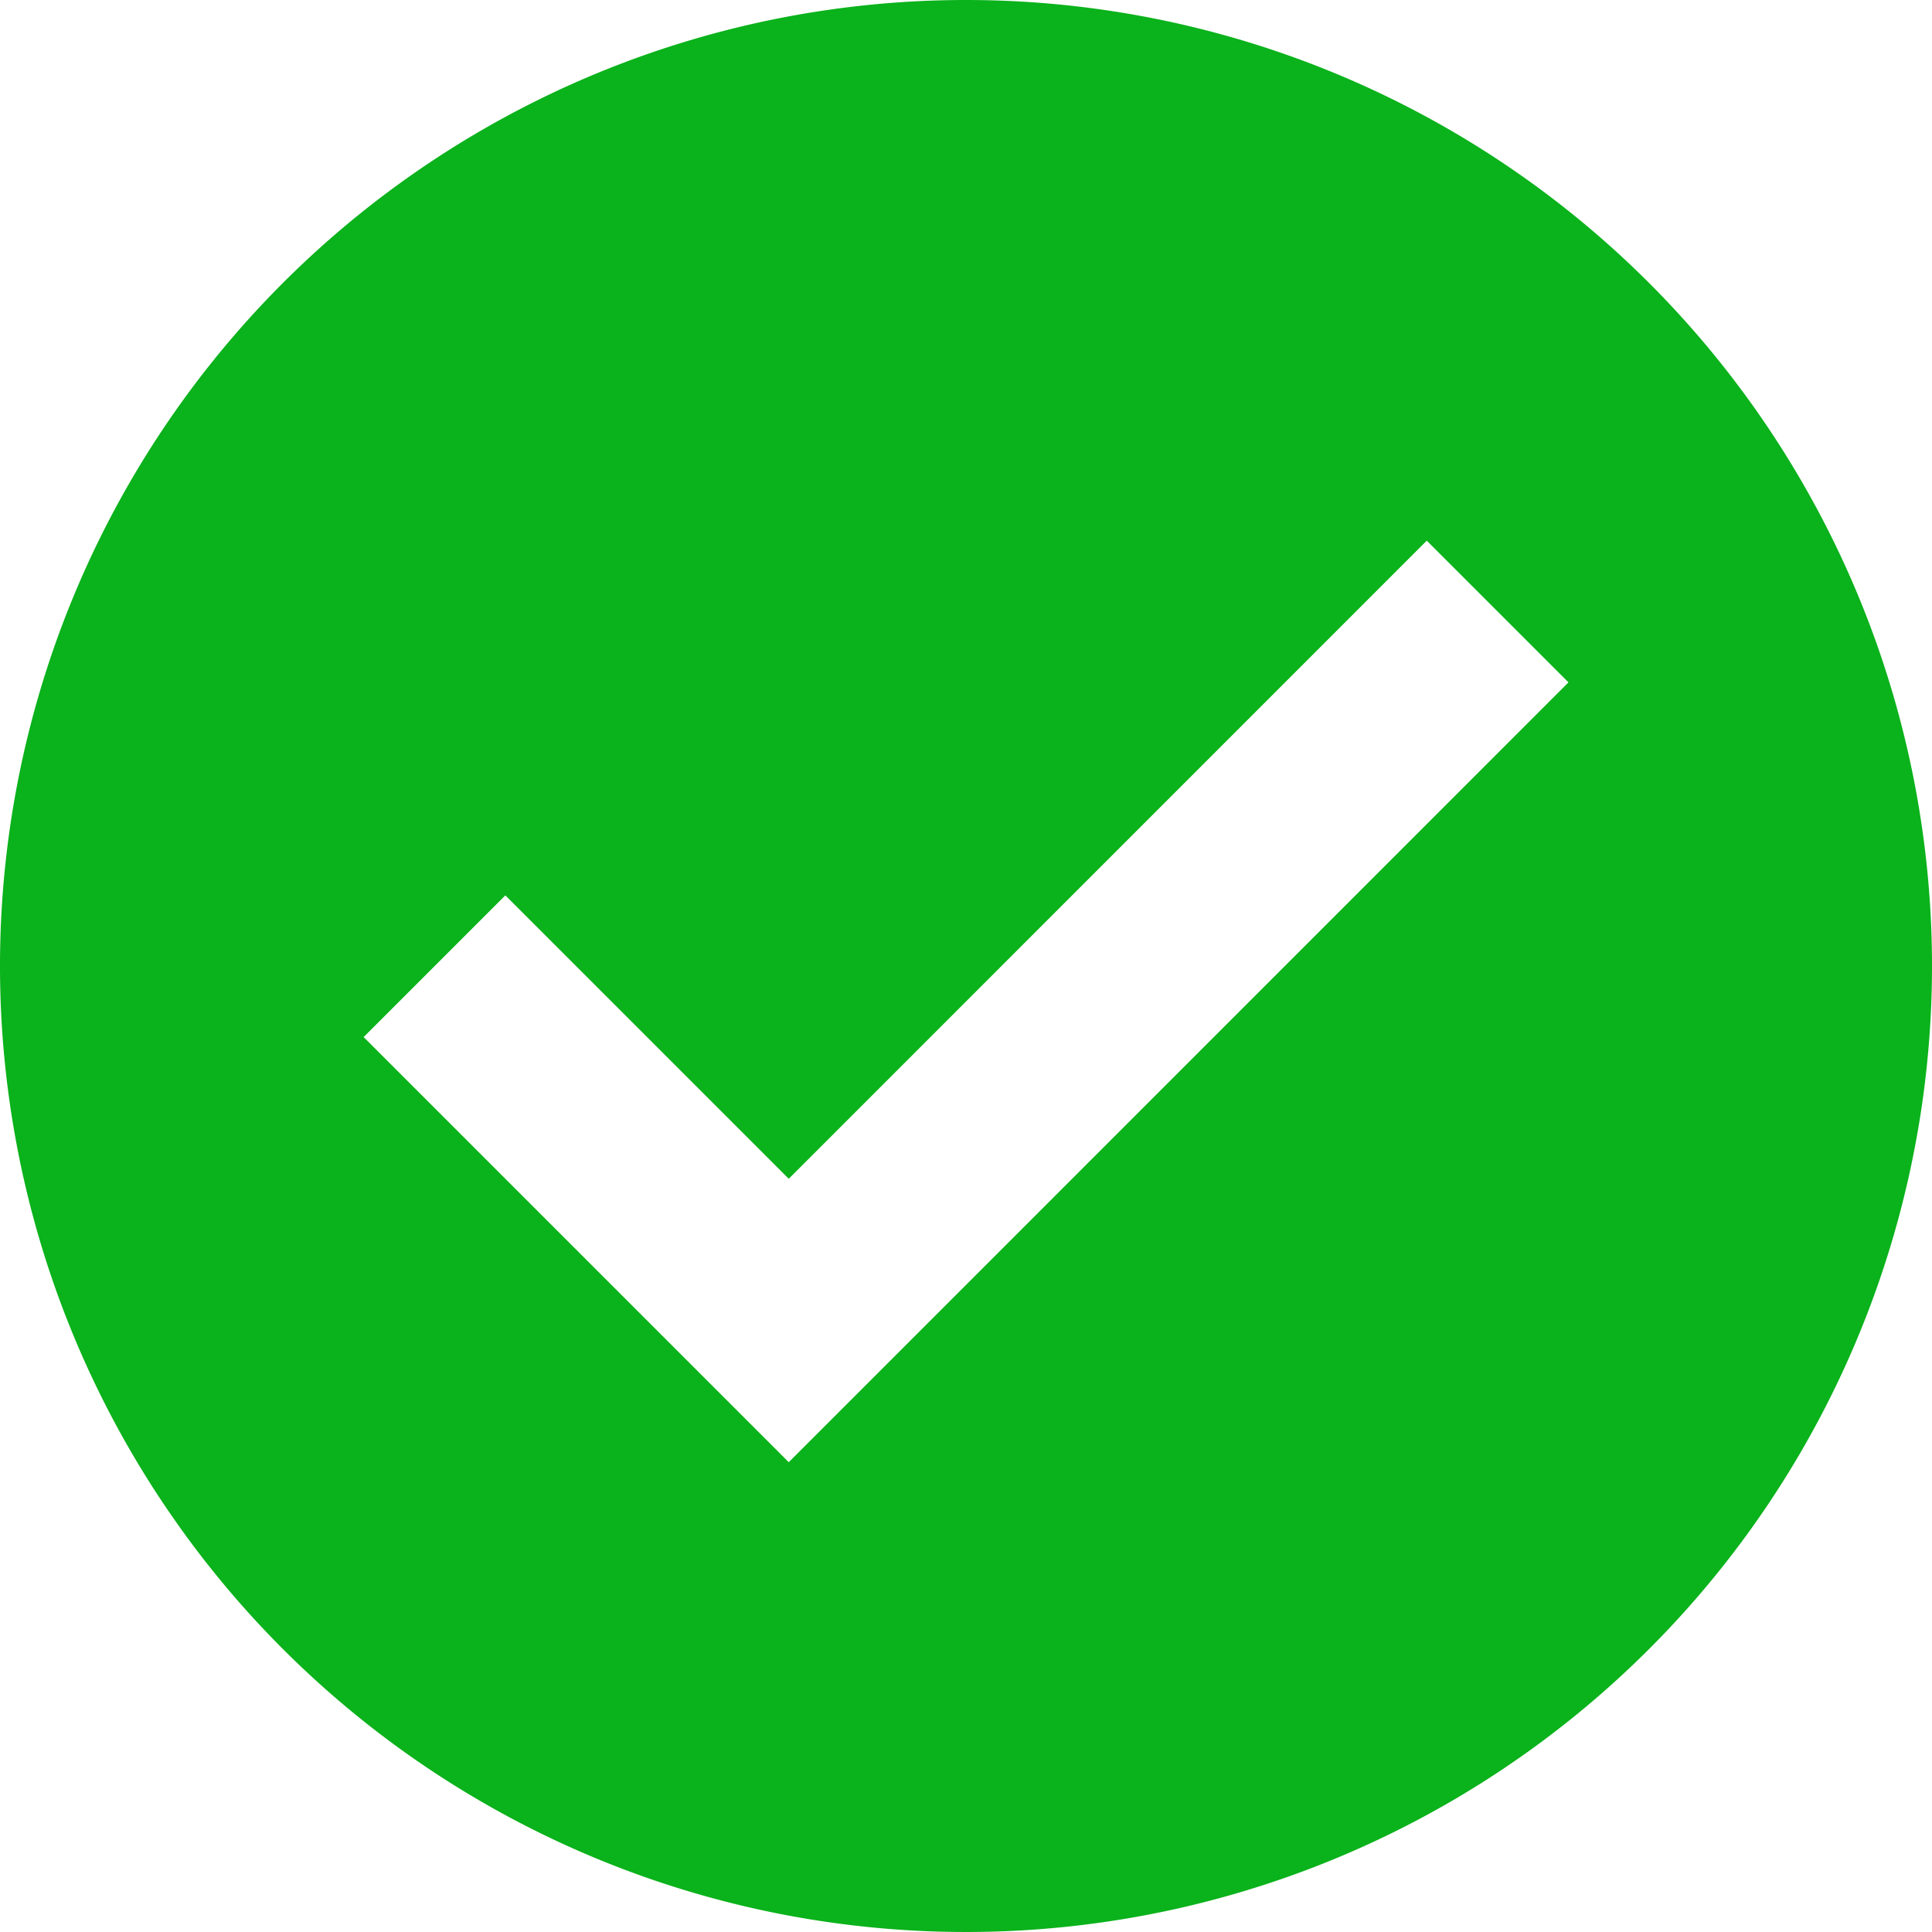
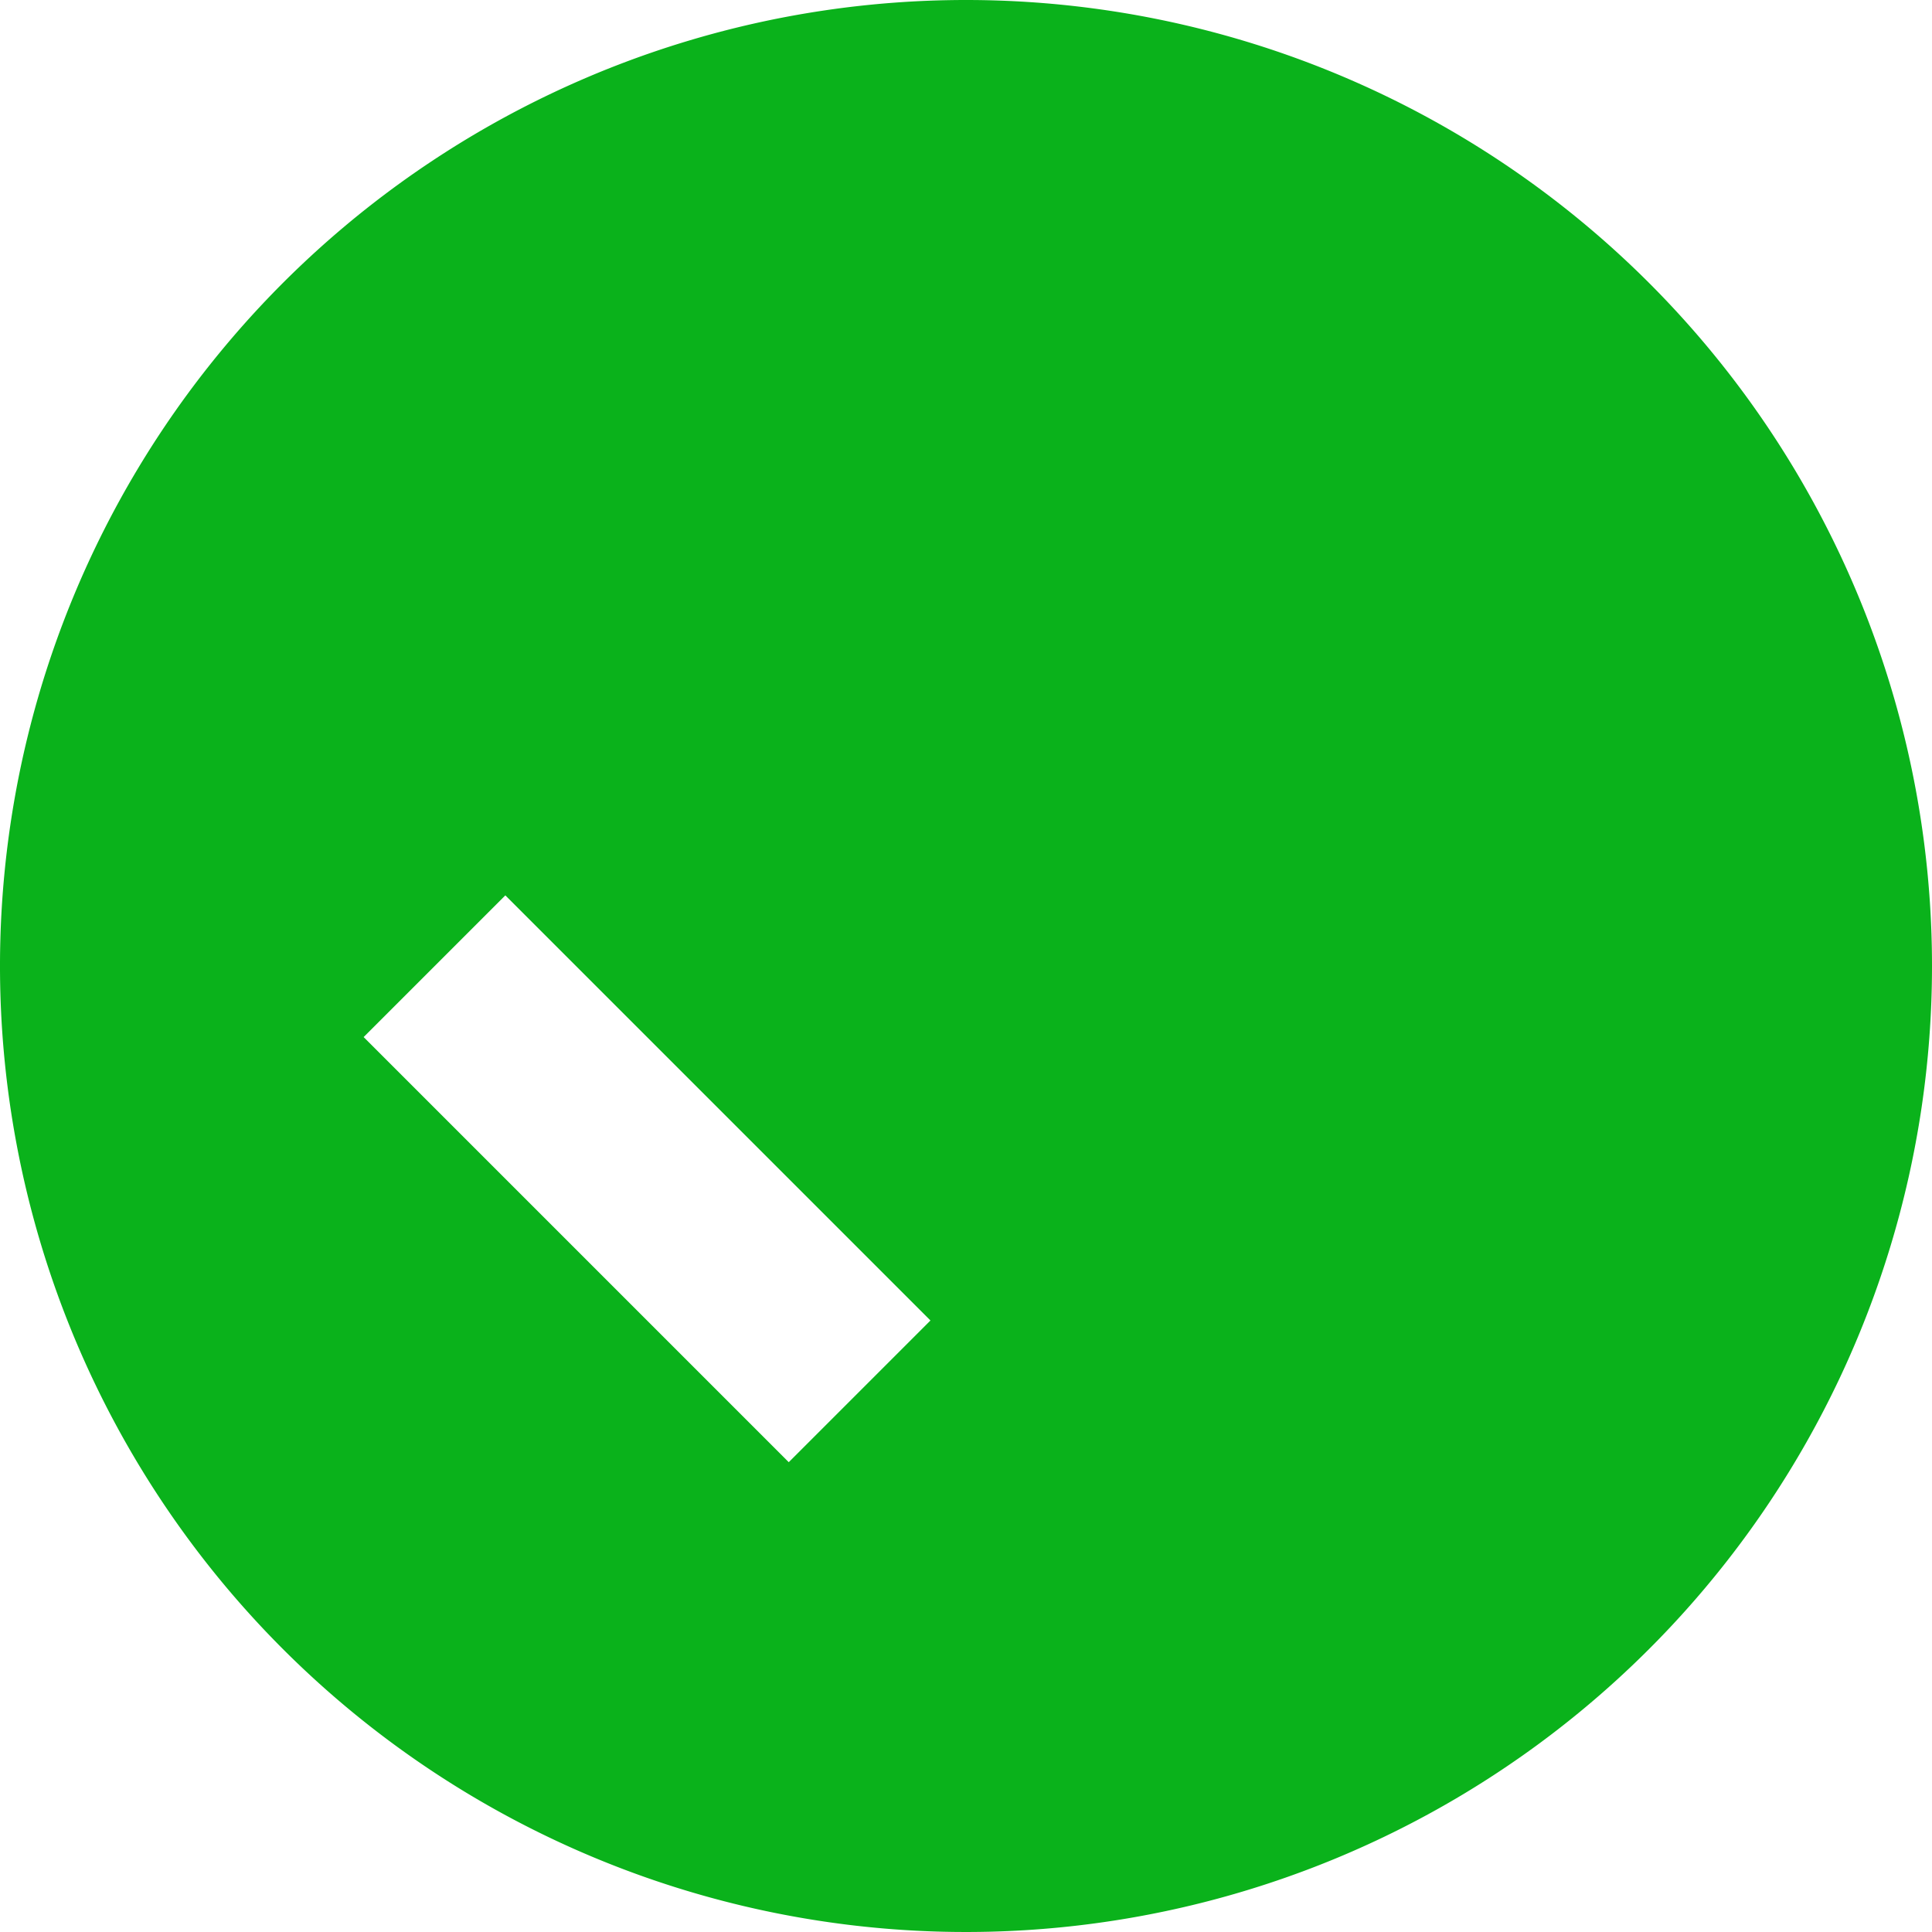
<svg xmlns="http://www.w3.org/2000/svg" width="17.724" height="17.724" viewBox="0 0 17.724 17.724">
-   <path id="checked" d="M8.862,0a8.862,8.862,0,1,0,8.862,8.862A8.862,8.862,0,0,0,8.862,0ZM7.236,13.414l-3.9-3.9,1.3-1.3,2.6,2.6L13.089,4.96l1.3,1.3Z" fill="#0ab21b" />
+   <path id="checked" d="M8.862,0a8.862,8.862,0,1,0,8.862,8.862A8.862,8.862,0,0,0,8.862,0ZM7.236,13.414l-3.9-3.9,1.3-1.3,2.6,2.6l1.3,1.3Z" fill="#0ab21b" />
</svg>